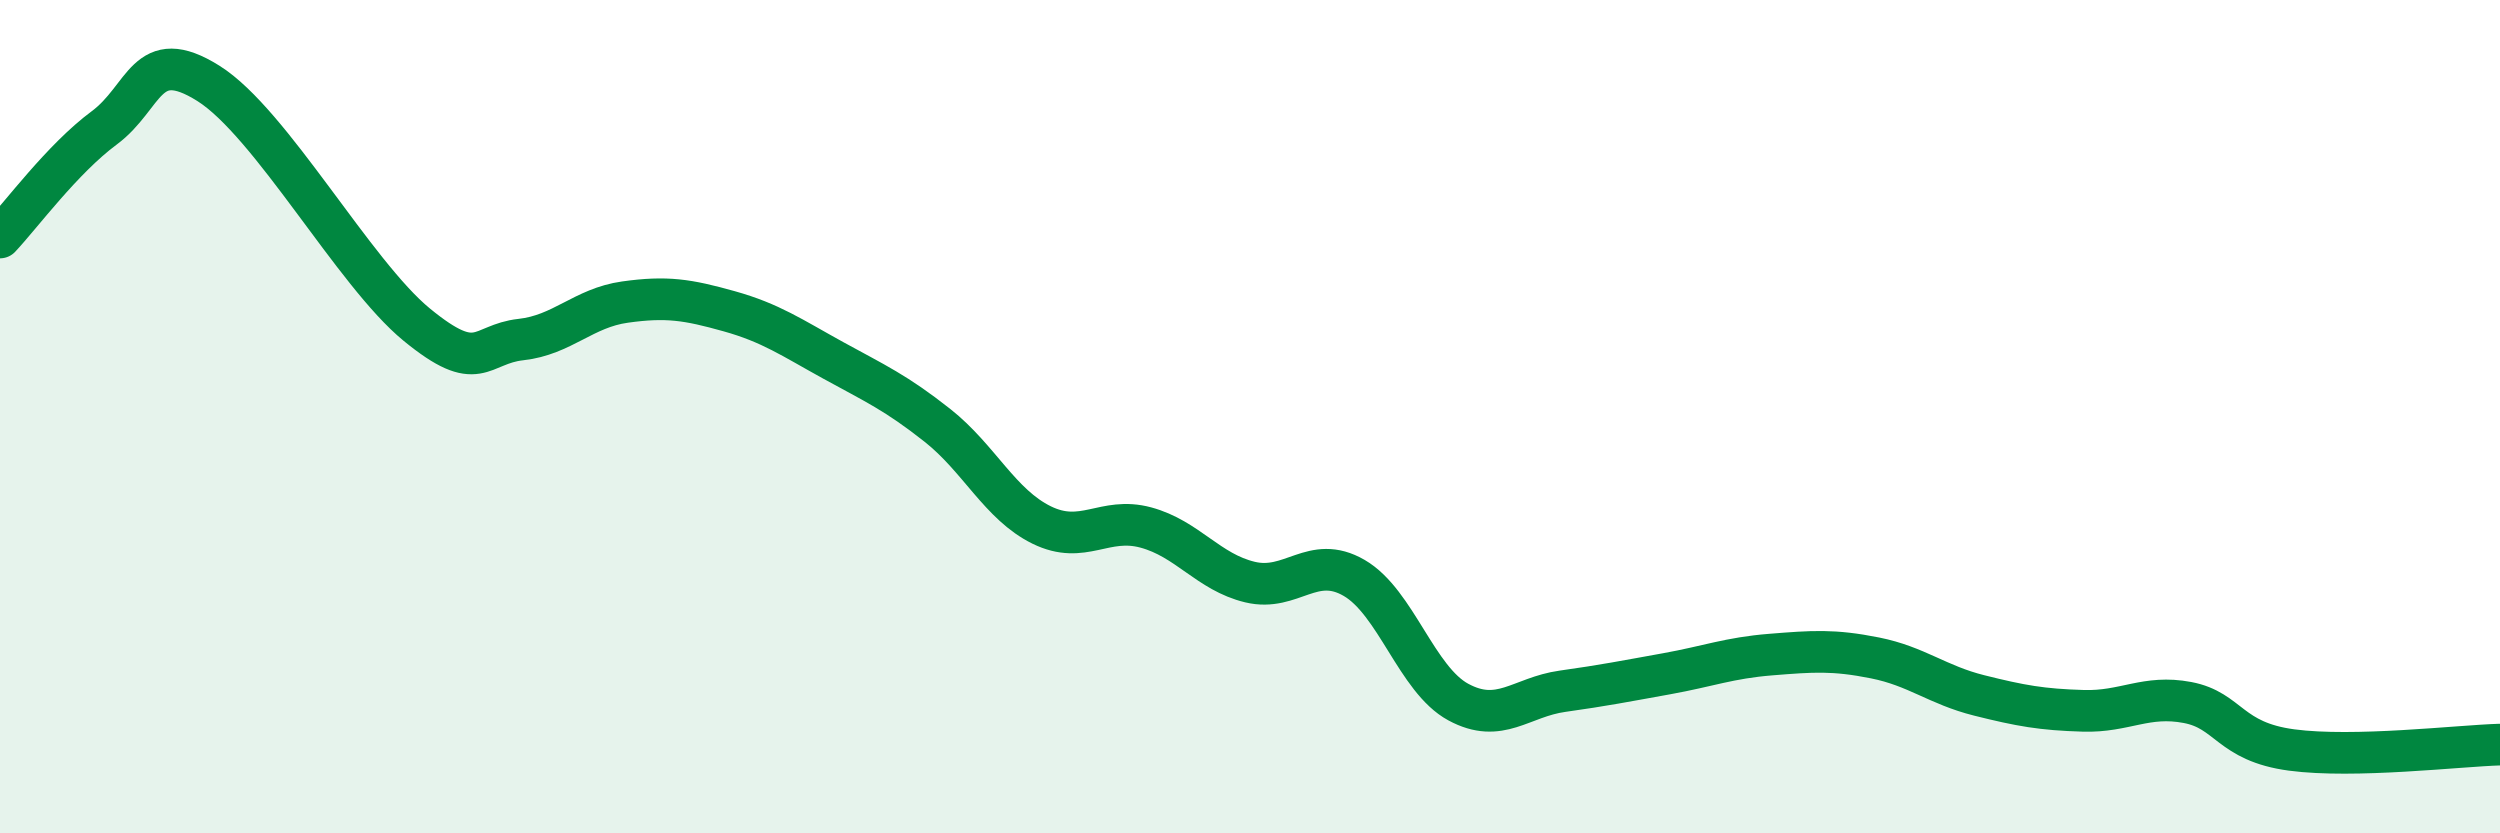
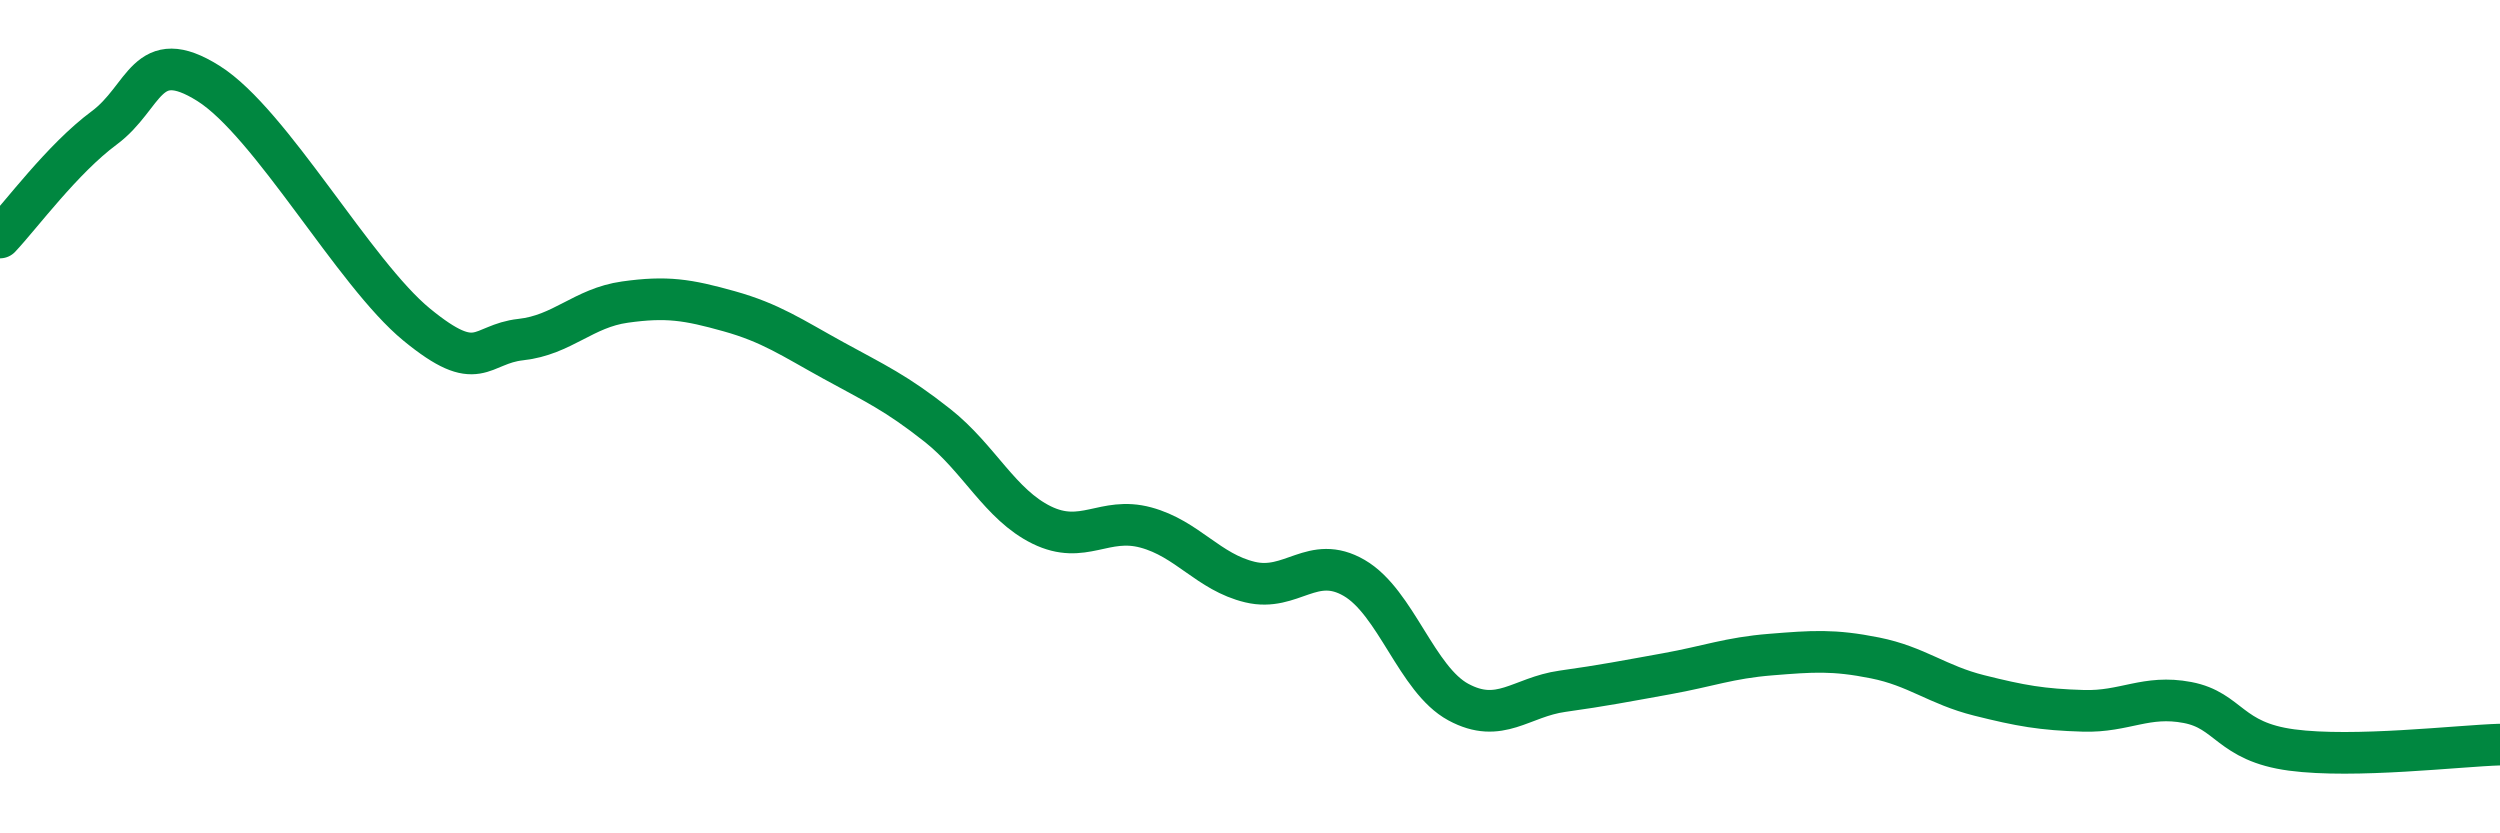
<svg xmlns="http://www.w3.org/2000/svg" width="60" height="20" viewBox="0 0 60 20">
-   <path d="M 0,5.7 C 0.5,5.17 1.5,3.81 2.5,3.07 C 3.5,2.33 3.5,1.06 5,2 C 6.5,2.94 8.5,6.56 10,7.79 C 11.5,9.02 11.5,8.26 12.5,8.15 C 13.5,8.04 14,7.39 15,7.25 C 16,7.11 16.5,7.19 17.5,7.47 C 18.5,7.75 19,8.1 20,8.65 C 21,9.2 21.5,9.42 22.5,10.21 C 23.5,11 24,12.11 25,12.6 C 26,13.09 26.5,12.39 27.5,12.66 C 28.5,12.93 29,13.73 30,13.97 C 31,14.21 31.5,13.29 32.5,13.87 C 33.5,14.45 34,16.31 35,16.85 C 36,17.39 36.5,16.73 37.5,16.59 C 38.5,16.45 39,16.35 40,16.17 C 41,15.99 41.5,15.79 42.5,15.71 C 43.5,15.63 44,15.59 45,15.79 C 46,15.99 46.5,16.44 47.5,16.69 C 48.5,16.94 49,17.03 50,17.06 C 51,17.09 51.5,16.67 52.5,16.86 C 53.5,17.05 53.5,17.8 55,18 C 56.5,18.2 59,17.9 60,17.87L60 20L0 20Z" fill="#008740" opacity="0.1" stroke-linecap="round" stroke-linejoin="round" />
  <path d="M 0,5.7 C 0.5,5.17 1.5,3.81 2.5,3.07 C 3.5,2.33 3.5,1.06 5,2 C 6.5,2.94 8.5,6.56 10,7.79 C 11.5,9.02 11.5,8.26 12.5,8.15 C 13.5,8.04 14,7.39 15,7.25 C 16,7.11 16.5,7.19 17.5,7.47 C 18.5,7.75 19,8.1 20,8.65 C 21,9.2 21.5,9.42 22.5,10.21 C 23.5,11 24,12.11 25,12.6 C 26,13.09 26.5,12.39 27.5,12.66 C 28.5,12.93 29,13.73 30,13.97 C 31,14.21 31.5,13.29 32.5,13.87 C 33.5,14.45 34,16.31 35,16.85 C 36,17.39 36.5,16.73 37.5,16.59 C 38.5,16.45 39,16.35 40,16.17 C 41,15.99 41.5,15.79 42.5,15.71 C 43.5,15.63 44,15.59 45,15.79 C 46,15.99 46.5,16.44 47.5,16.69 C 48.5,16.94 49,17.03 50,17.06 C 51,17.09 51.5,16.67 52.5,16.86 C 53.5,17.05 53.5,17.8 55,18 C 56.5,18.2 59,17.9 60,17.87" stroke="#008740" stroke-width="1" fill="none" stroke-linecap="round" stroke-linejoin="round" />
</svg>